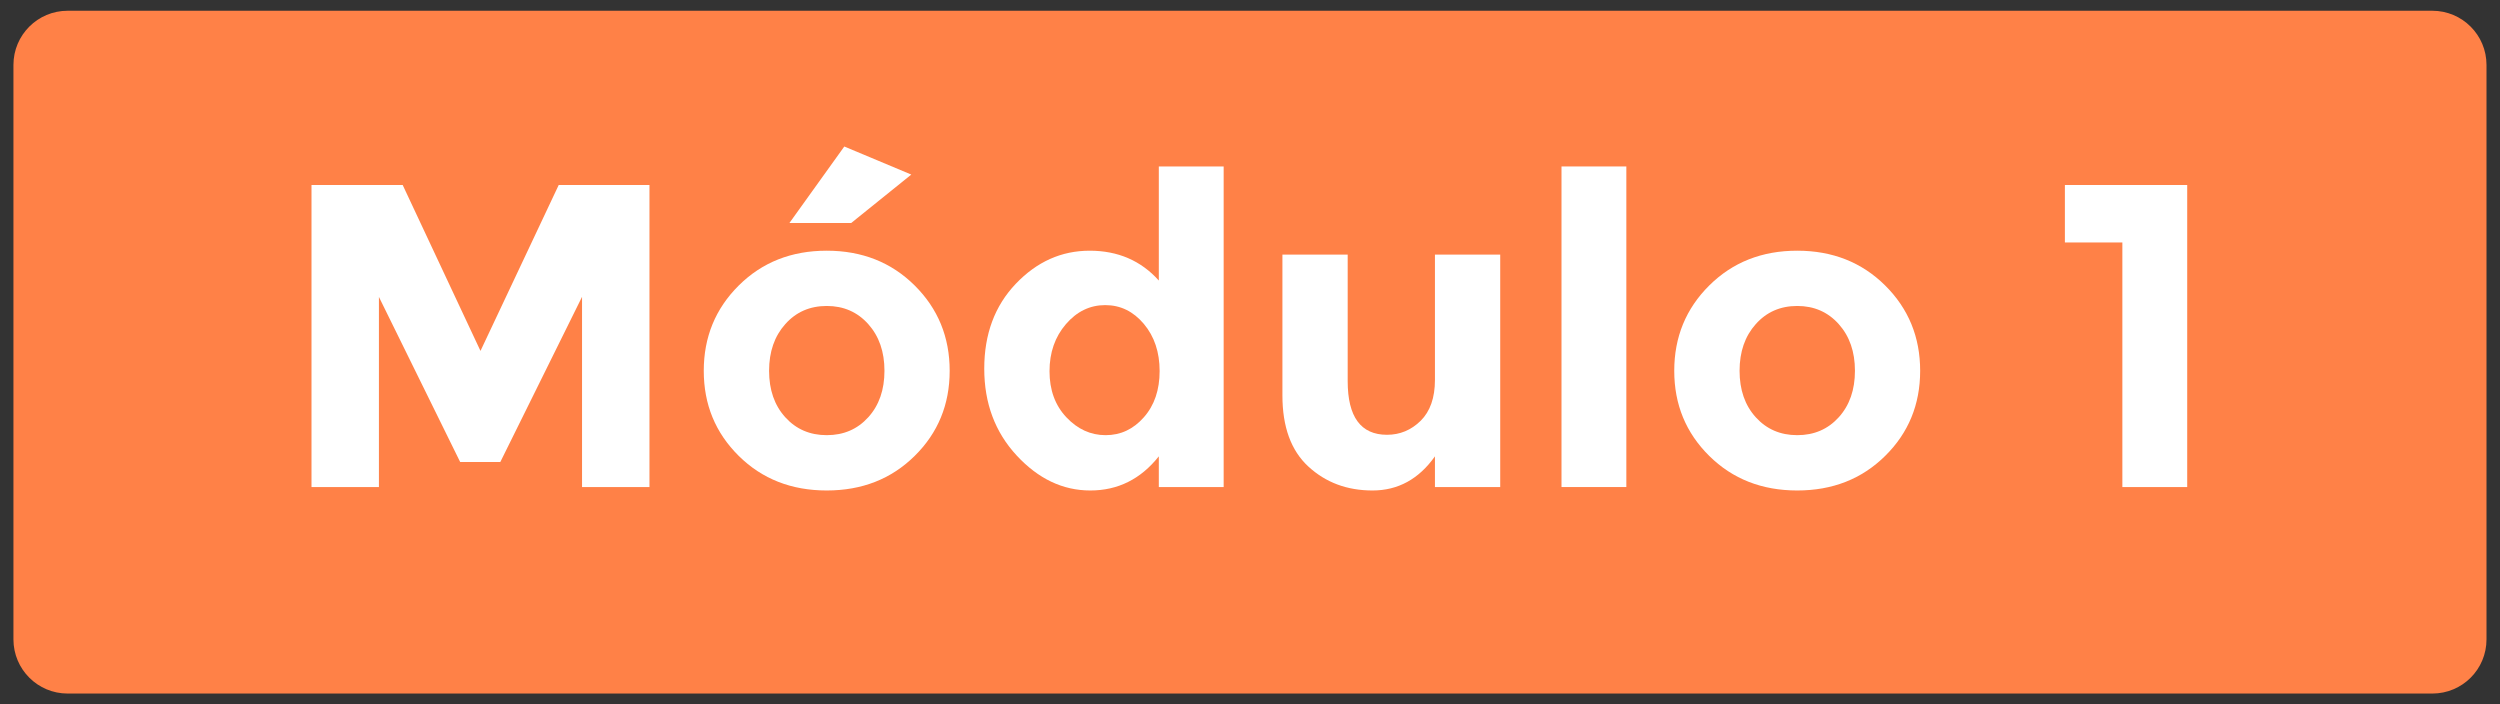
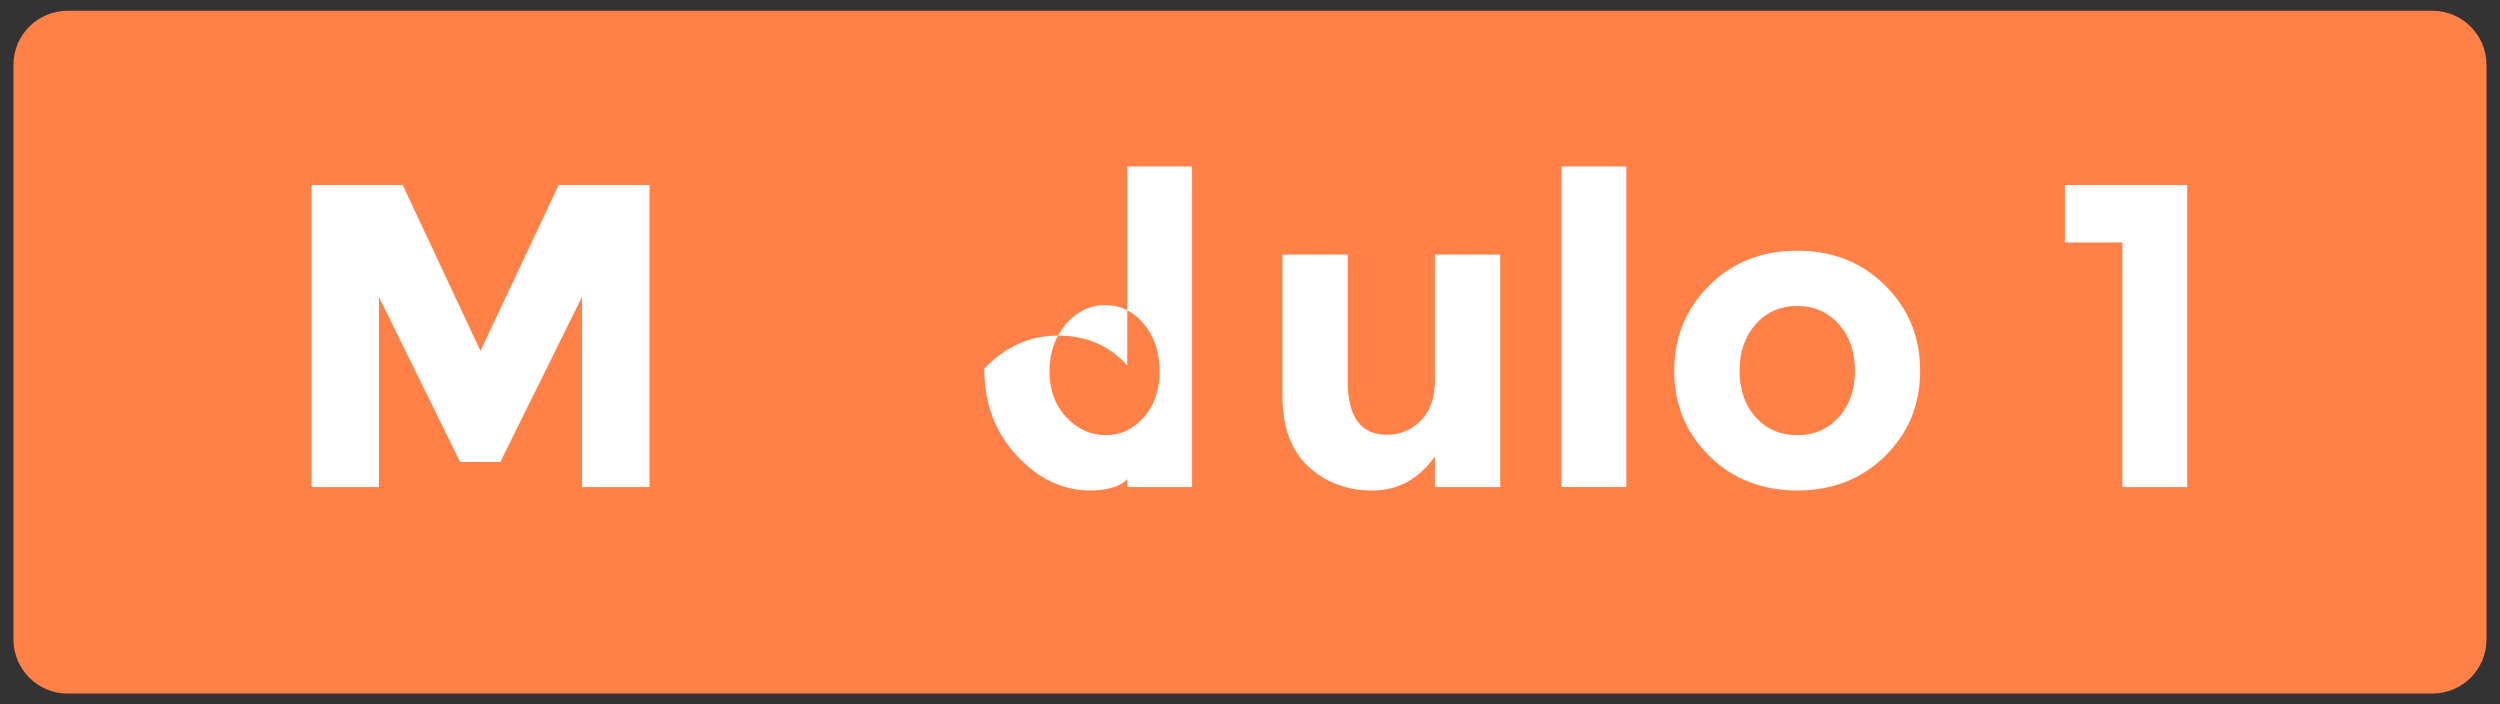
<svg xmlns="http://www.w3.org/2000/svg" id="Layer_1" x="0px" y="0px" viewBox="0 0 465 131" style="enable-background:new 0 0 465 131;" xml:space="preserve">
  <rect x="0" y="0" width="465" height="131" fill="#333333" stroke="none" />
  <style type="text/css">	.st0{fill:#FF8147;}	.st1{fill:#FFFFFF;}</style>
  <g>
    <path class="st0" d="M452.42,129H12.58c-5.57,0-10.08-4.51-10.08-10.08V12.08C2.5,6.51,7.01,2,12.58,2h439.83  c5.57,0,10.08,4.51,10.08,10.08v106.83C462.5,124.49,457.99,129,452.42,129z" />
  </g>
  <g>
    <path class="st1" d="M108.25,55.23l-15.19,30.7h-7.47l-15.11-30.7v35.36H57.94V34.41H74.9l14.47,30.86l14.55-30.86h16.88v56.18  h-12.54V55.23z" />
-     <path class="st1" d="M176.64,68.97c0,6.27-2.17,11.55-6.51,15.83c-4.34,4.29-9.79,6.43-16.36,6.43c-6.56,0-12.02-2.14-16.36-6.43  c-4.34-4.29-6.51-9.56-6.51-15.83c0-6.27,2.17-11.56,6.51-15.87c4.34-4.31,9.79-6.47,16.36-6.47c6.56,0,12.02,2.16,16.36,6.47  C174.47,57.41,176.64,62.7,176.64,68.97z M143.05,68.97c0,3.54,1,6.42,3.01,8.64c2.01,2.22,4.58,3.33,7.72,3.33  s5.71-1.11,7.72-3.33c2.01-2.22,3.01-5.1,3.01-8.64c0-3.54-1-6.43-3.01-8.68c-2.01-2.25-4.58-3.38-7.72-3.38s-5.71,1.12-7.72,3.38  C144.05,62.54,143.05,65.43,143.05,68.97z M158.32,41.48h-11.49l10.21-14.23l12.46,5.22L158.32,41.48z" />
-     <path class="st1" d="M202.8,91.23c-5.12,0-9.68-2.17-13.7-6.51s-6.03-9.72-6.03-16.15s1.96-11.69,5.87-15.79  c3.91-4.1,8.49-6.15,13.74-6.15c5.25,0,9.54,1.85,12.86,5.55V30.96h12.06v59.63h-12.06v-5.71  C212.17,89.12,207.92,91.23,202.8,91.23z M195.21,69.05c0,3.48,1.04,6.34,3.13,8.56c2.09,2.22,4.53,3.33,7.31,3.33  c2.79,0,5.16-1.11,7.11-3.33c1.96-2.22,2.93-5.09,2.93-8.6c0-3.51-0.98-6.43-2.93-8.76c-1.96-2.33-4.35-3.5-7.19-3.5  c-2.84,0-5.28,1.18-7.31,3.54C196.23,62.65,195.21,65.57,195.21,69.05z" />
+     <path class="st1" d="M202.8,91.23c-5.12,0-9.68-2.17-13.7-6.51s-6.03-9.72-6.03-16.15c3.91-4.1,8.49-6.15,13.74-6.15c5.25,0,9.54,1.85,12.86,5.55V30.96h12.06v59.63h-12.06v-5.71  C212.17,89.12,207.92,91.23,202.8,91.23z M195.21,69.05c0,3.48,1.04,6.34,3.13,8.56c2.09,2.22,4.53,3.33,7.31,3.33  c2.79,0,5.16-1.11,7.11-3.33c1.96-2.22,2.93-5.09,2.93-8.6c0-3.51-0.98-6.43-2.93-8.76c-1.96-2.33-4.35-3.5-7.19-3.5  c-2.84,0-5.28,1.18-7.31,3.54C196.23,62.65,195.21,65.57,195.21,69.05z" />
    <path class="st1" d="M266.9,70.66V47.35h12.14v43.24H266.9v-5.71c-3,4.23-6.87,6.35-11.61,6.35c-4.74,0-8.72-1.49-11.94-4.46  s-4.82-7.38-4.82-13.22v-26.2h12.14V70.9c0,6.64,2.44,9.97,7.31,9.97c2.41,0,4.5-0.87,6.27-2.61  C266.01,76.51,266.9,73.98,266.9,70.66z" />
    <path class="st1" d="M302.5,90.59h-12.06V30.96h12.06V90.59z" />
    <path class="st1" d="M357.15,68.97c0,6.27-2.17,11.55-6.51,15.83c-4.34,4.29-9.79,6.43-16.36,6.43c-6.56,0-12.02-2.14-16.36-6.43  c-4.34-4.29-6.51-9.56-6.51-15.83c0-6.27,2.17-11.56,6.51-15.87c4.34-4.31,9.79-6.47,16.36-6.47c6.56,0,12.02,2.16,16.36,6.47  C354.98,57.41,357.15,62.7,357.15,68.97z M323.56,68.97c0,3.54,1,6.42,3.01,8.64c2.01,2.22,4.58,3.33,7.72,3.33  s5.71-1.11,7.72-3.33c2.01-2.22,3.01-5.1,3.01-8.64c0-3.54-1-6.43-3.01-8.68c-2.01-2.25-4.58-3.38-7.72-3.38s-5.71,1.12-7.72,3.38  C324.56,62.54,323.56,65.43,323.56,68.97z" />
    <path class="st1" d="M384.08,34.41h22.74v56.18h-12.06V45.1h-10.69V34.41z" />
  </g>
</svg>